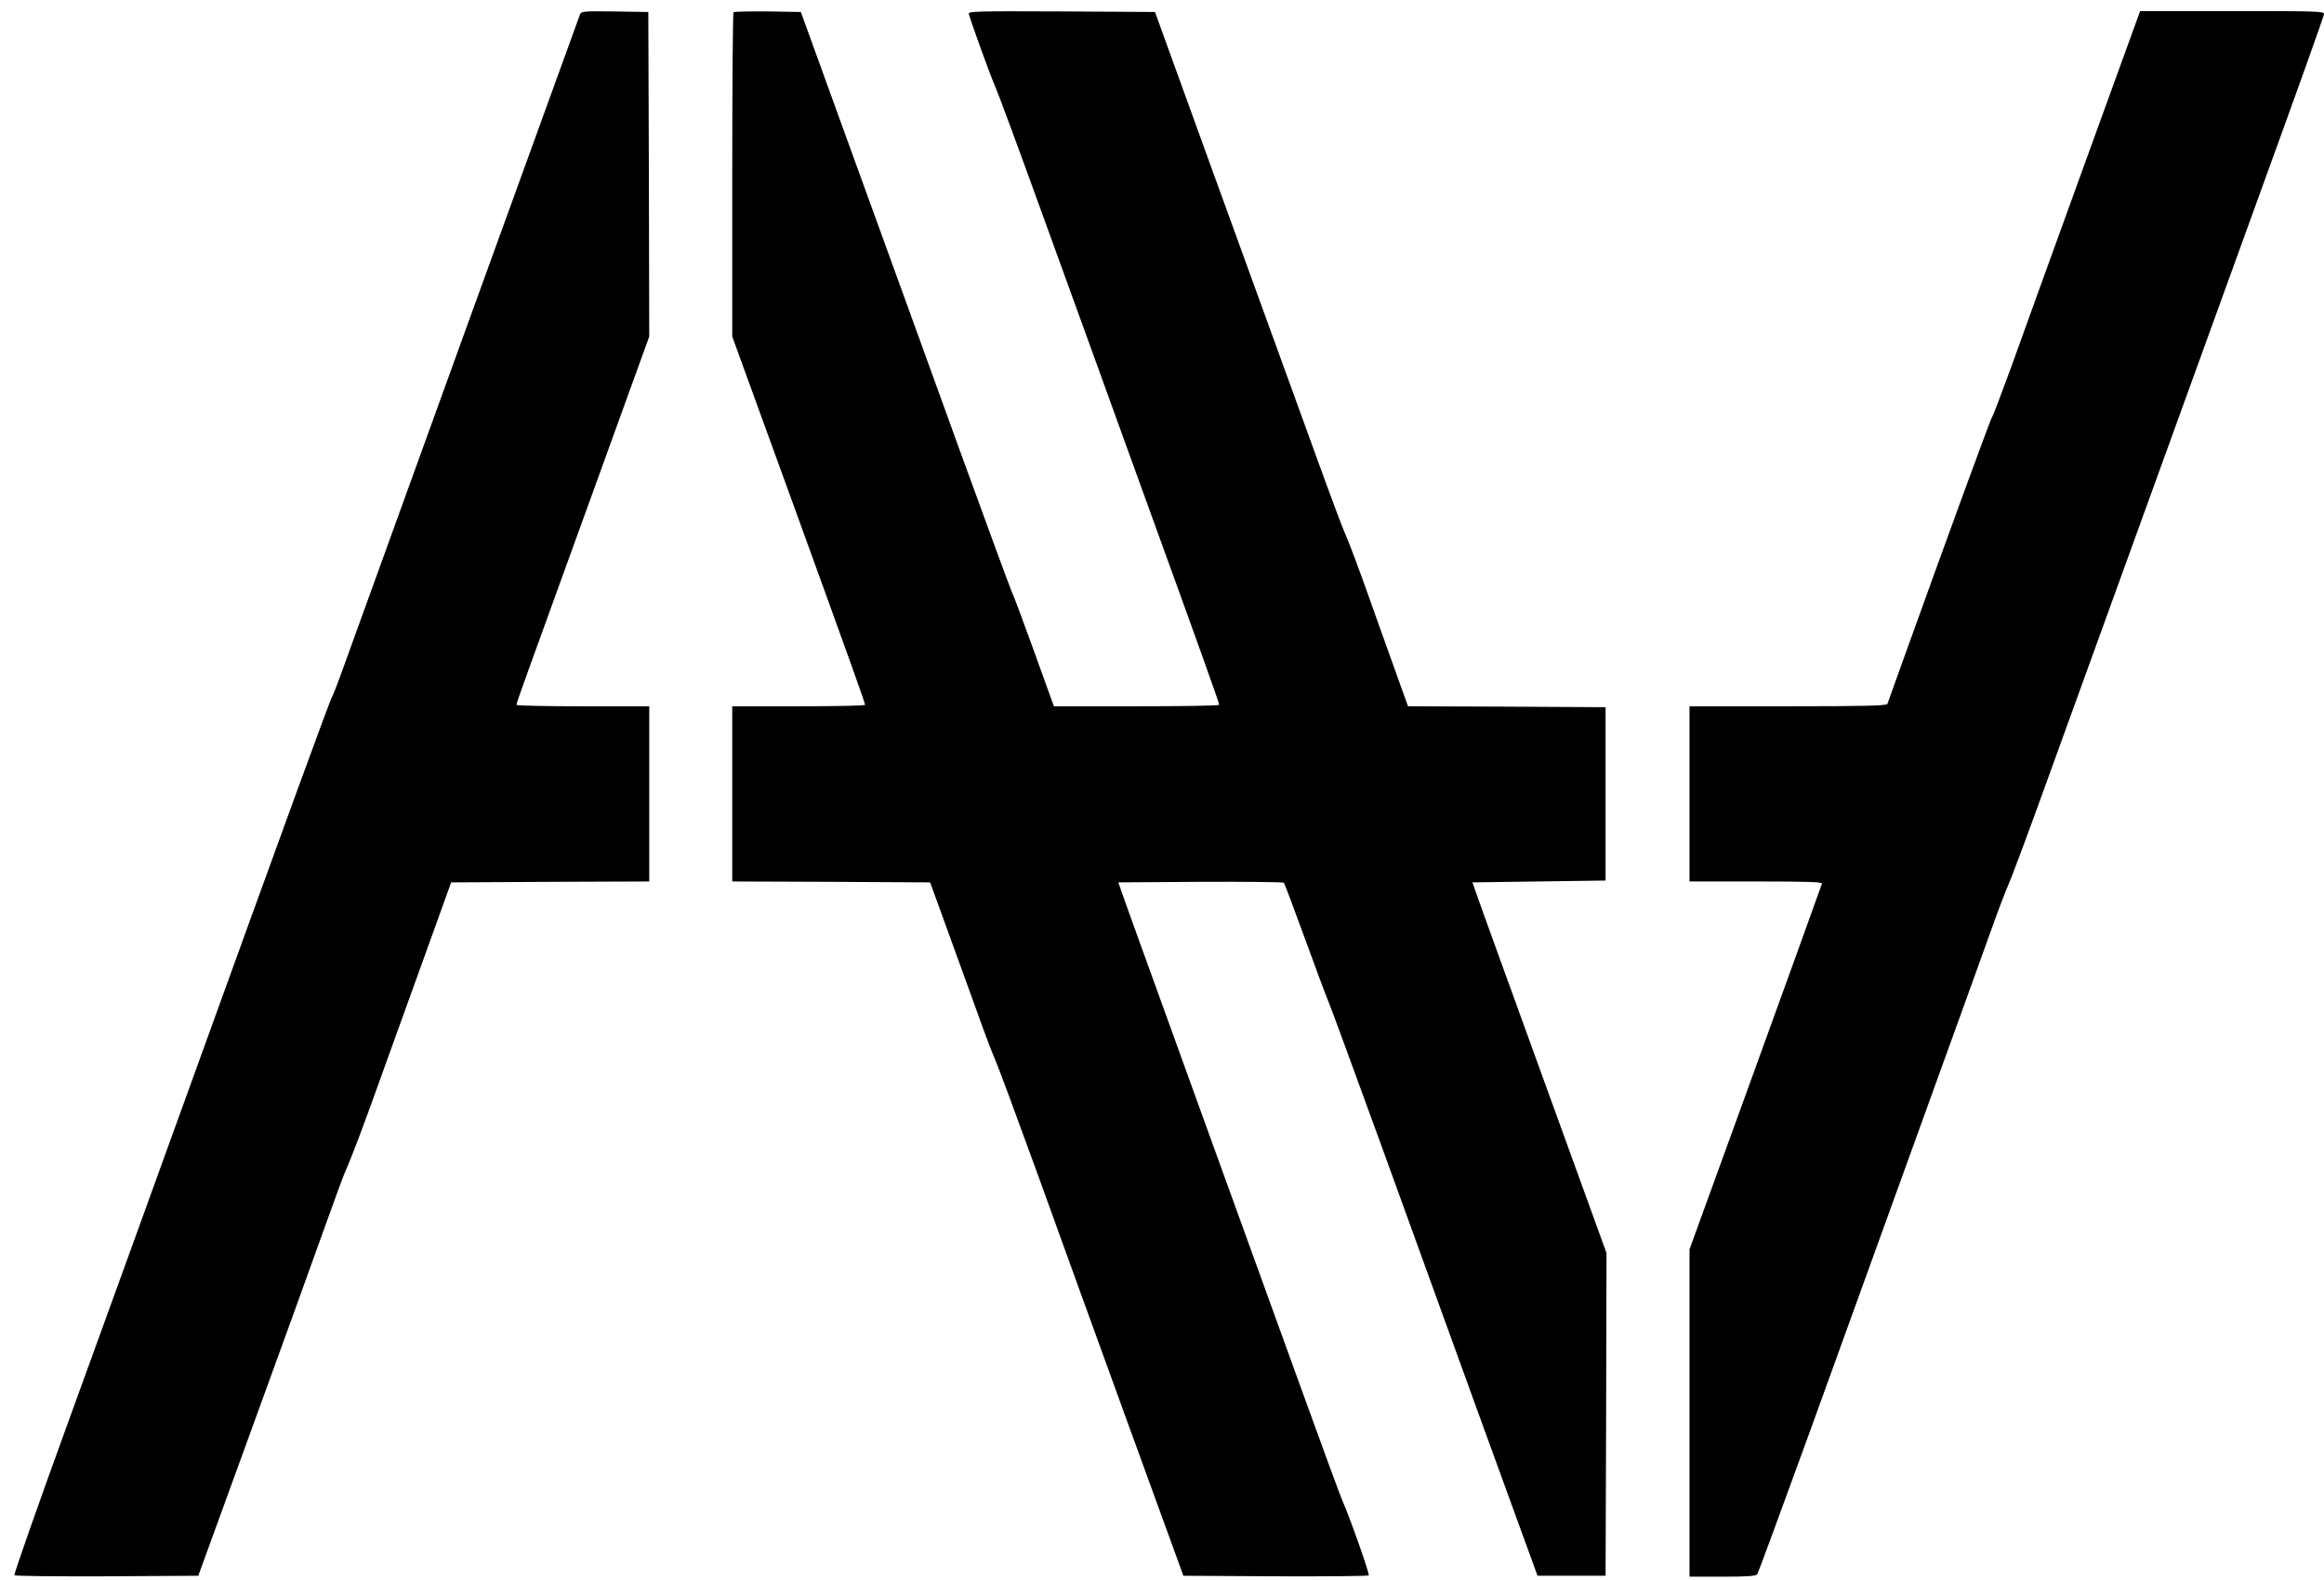
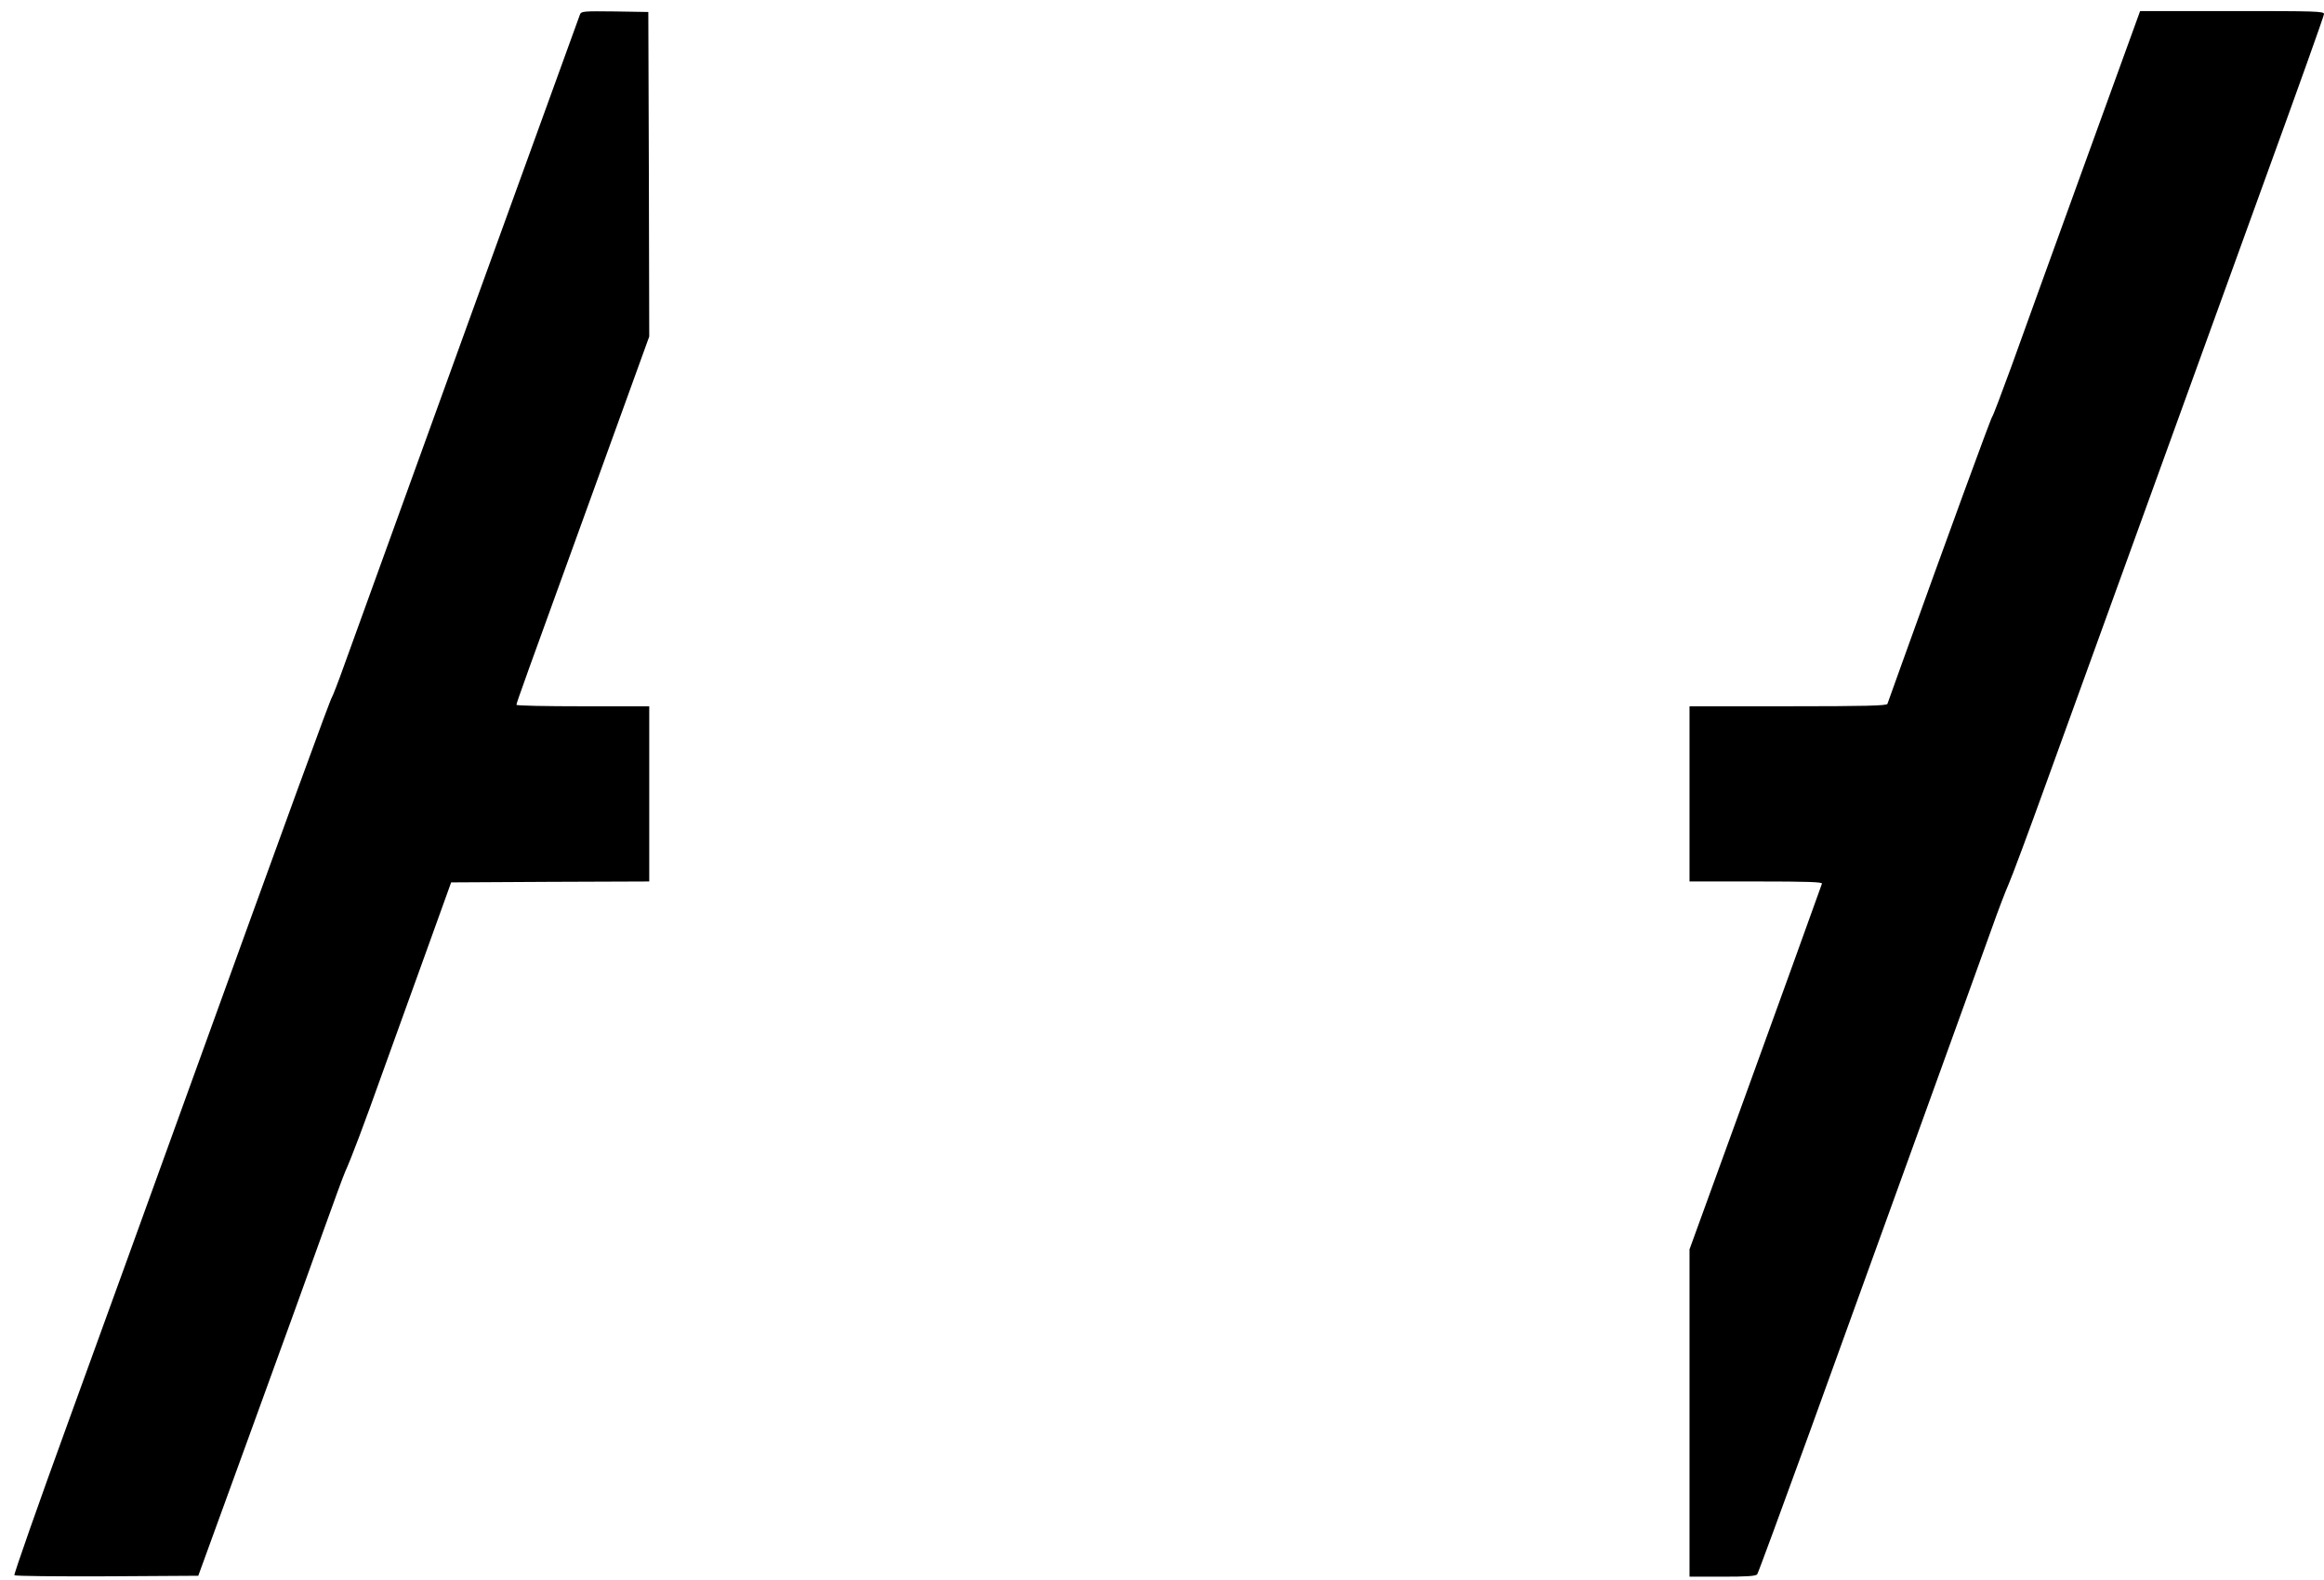
<svg xmlns="http://www.w3.org/2000/svg" version="1.0" width="1260pt" height="857pt" viewBox="0 0 1260 857" preserveAspectRatio="xMidYMid meet">
  <g transform="translate(0,857) scale(0.1,-0.1)" fill="#000000" stroke="none">
    <path d="M3145 8493 c-20 -53 -1141 -3147 -1278 -3528 -33 -93 -64 -172 -67 -175 -7 -5 -235 -630 -810 -2220 -172 -476 -449 -1241 -616 -1700 -167 -459 -300 -838 -296 -842 5 -5 231 -7 503 -6 l494 3 290 797 c160 439 335 923 389 1075 55 153 107 296 117 318 35 78 98 244 209 555 63 173 170 473 240 665 l126 350 537 3 537 2 0 475 0 475 -360 0 c-198 0 -360 3 -360 8 0 10 49 146 405 1127 l315 870 -2 880 -3 880 -181 3 c-166 2 -182 1 -189 -15z" />
-     <path d="M3977 8504 c-4 -4 -7 -401 -7 -883 l0 -876 309 -850 c337 -929 411 -1136 411 -1147 0 -5 -162 -8 -360 -8 l-360 0 0 -475 0 -475 537 -2 536 -3 98 -270 c54 -148 127 -351 163 -450 35 -99 75 -205 89 -235 14 -30 118 -311 232 -625 113 -314 337 -932 498 -1375 l293 -805 499 -3 c274 -1 502 1 506 5 6 7 -106 324 -142 403 -9 19 -116 310 -237 645 -266 733 -829 2291 -917 2535 l-62 175 445 3 c245 1 449 -1 453 -5 4 -5 55 -141 114 -303 59 -162 115 -313 125 -335 10 -22 138 -371 285 -775 146 -404 397 -1097 558 -1540 l293 -805 184 0 185 0 3 875 2 875 -301 830 c-165 456 -329 909 -364 1005 l-62 175 361 5 361 5 0 470 0 470 -536 3 -535 2 -48 133 c-26 72 -83 231 -126 352 -92 262 -145 402 -175 470 -13 28 -114 302 -225 610 -112 308 -337 929 -501 1380 l-297 820 -507 3 c-480 2 -507 1 -502 -15 18 -61 118 -337 139 -383 14 -30 130 -343 257 -695 128 -352 373 -1029 545 -1505 350 -965 416 -1152 416 -1162 0 -5 -202 -8 -448 -8 l-448 0 -104 288 c-57 158 -113 310 -126 337 -12 28 -139 374 -283 770 -143 396 -395 1091 -560 1545 l-299 825 -179 3 c-99 1 -182 -1 -186 -4z" />
    <path d="M11303 7683 c-165 -456 -344 -949 -397 -1098 -54 -148 -101 -272 -105 -275 -6 -4 -242 -649 -492 -1345 -39 -110 -74 -206 -76 -212 -4 -10 -121 -13 -539 -13 l-534 0 0 -475 0 -475 361 0 c285 0 360 -3 357 -12 -86 -241 -179 -497 -422 -1168 l-296 -815 0 -887 0 -888 179 0 c131 0 181 3 188 13 5 6 132 352 283 767 150 415 418 1155 595 1645 177 490 353 976 390 1080 37 105 80 217 95 250 15 33 110 287 210 565 481 1327 899 2482 1185 3271 173 476 315 873 315 883 0 15 -42 16 -499 16 l-498 0 -300 -827z" />
  </g>
</svg>